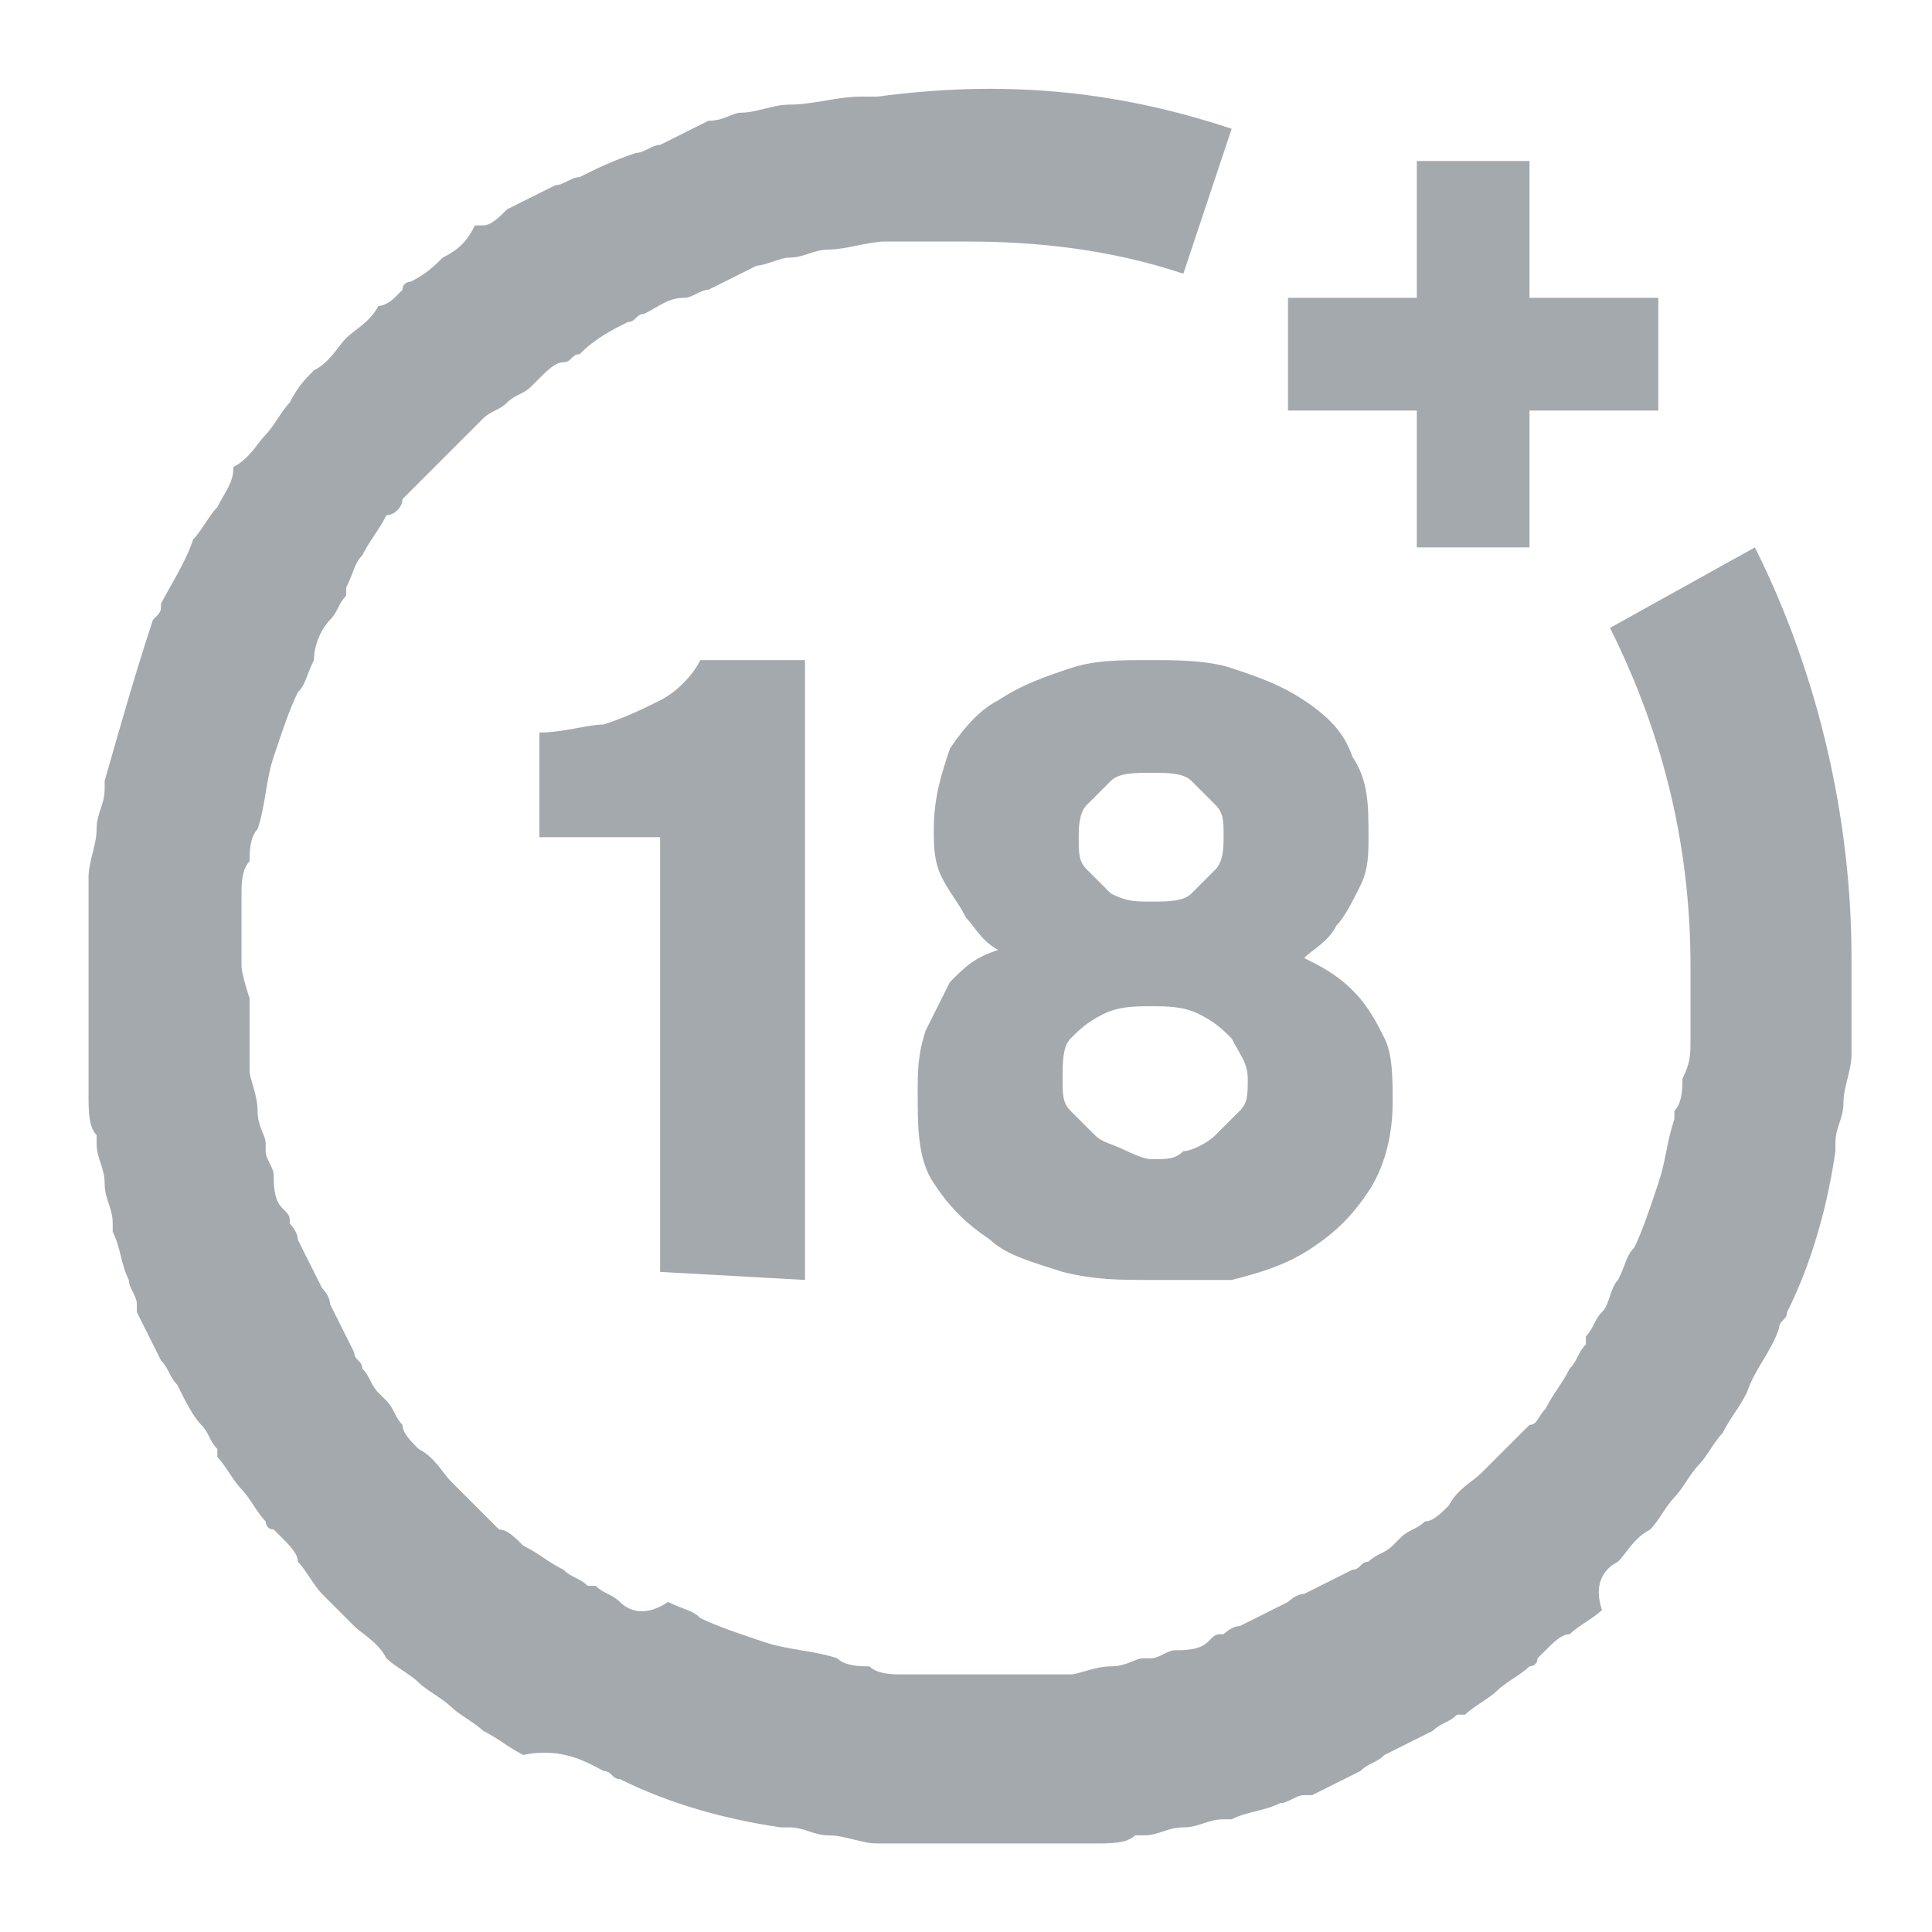
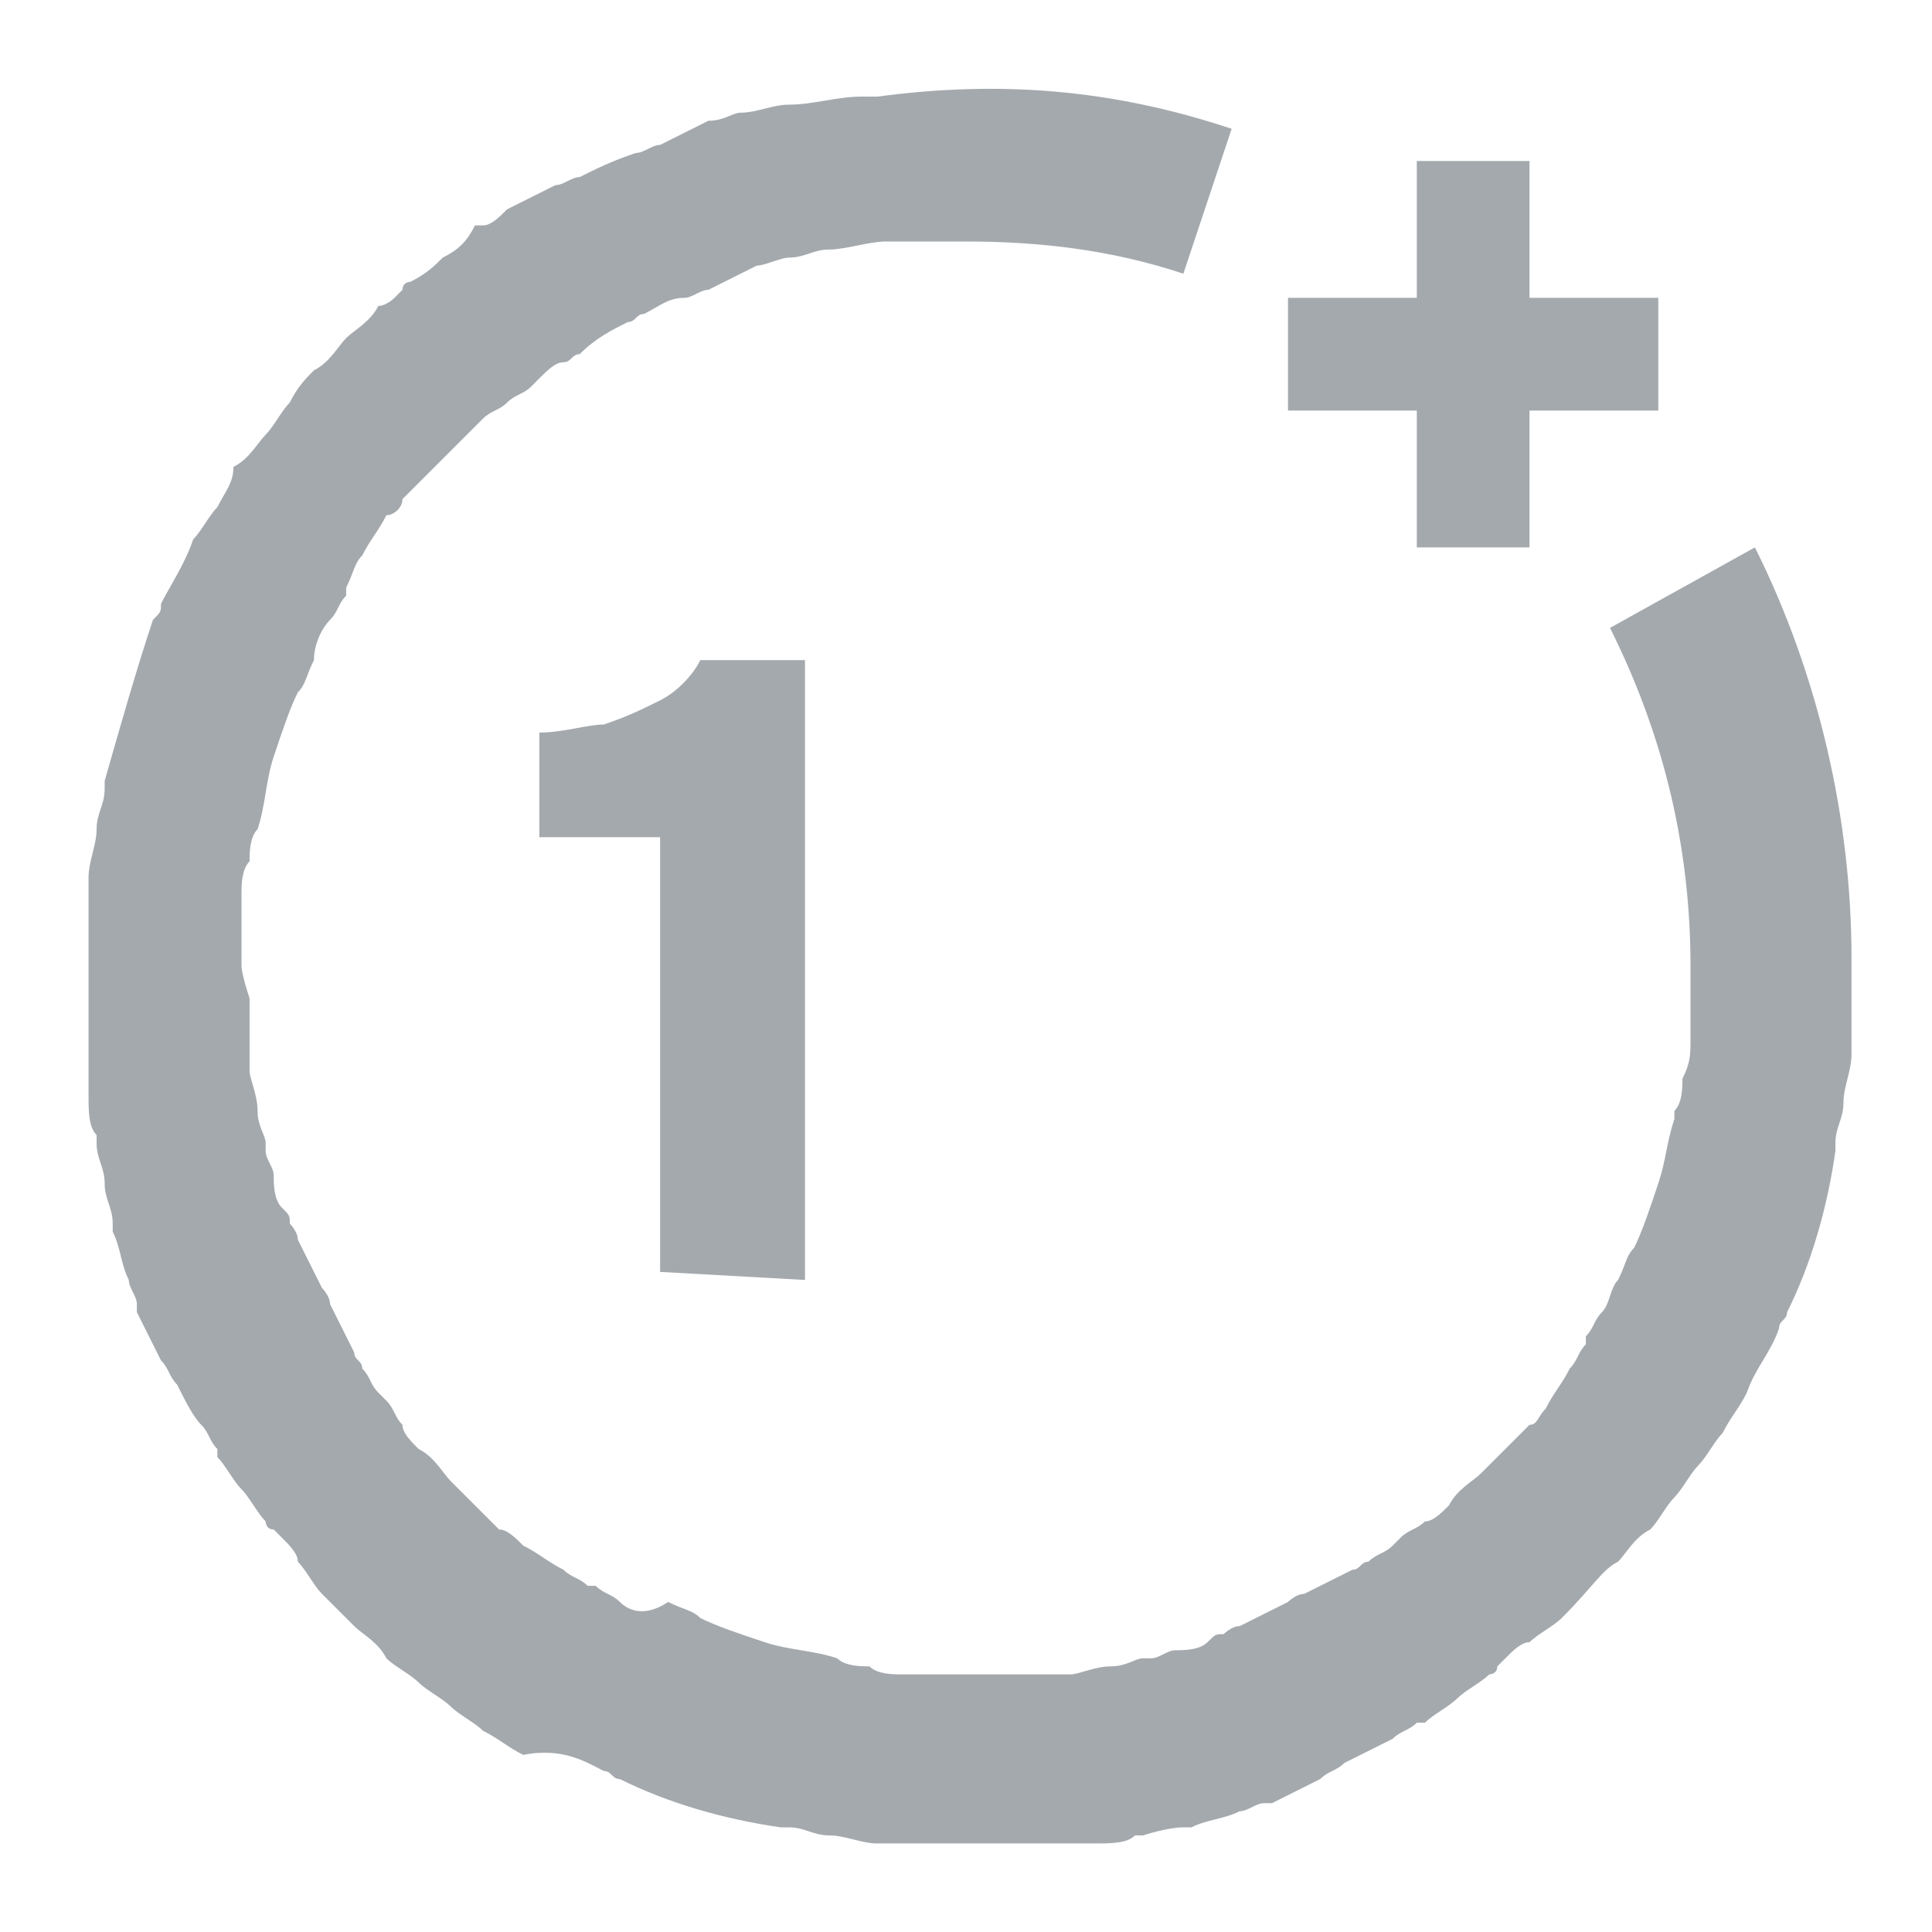
<svg xmlns="http://www.w3.org/2000/svg" version="1.1" id="Layer_1" x="0px" y="0px" width="24px" height="24px" viewBox="0 0 24 24" style="enable-background:new 0 0 24 24;" xml:space="preserve">
  <style type="text/css">
	.st0{fill:#A4A9AE;}
</style>
  <g>
    <g>
      <path class="st0" d="M8.2,15.8v-5.4H6.7V9.1C7,9.1,7.3,9,7.5,9C7.8,8.9,8,8.8,8.2,8.7s0.4-0.3,0.5-0.5H10v7.7L8.2,15.8L8.2,15.8z" />
-       <path class="st0" d="M14.3,15.9c-0.4,0-0.7,0-1.1-0.1c-0.3-0.1-0.7-0.2-0.9-0.4c-0.3-0.2-0.5-0.4-0.7-0.7s-0.2-0.7-0.2-1.1    c0-0.3,0-0.5,0.1-0.8c0.1-0.2,0.2-0.4,0.3-0.6c0.2-0.2,0.3-0.3,0.6-0.4c-0.2-0.1-0.3-0.3-0.4-0.4c-0.1-0.2-0.2-0.3-0.3-0.5    s-0.1-0.4-0.1-0.6c0-0.4,0.1-0.7,0.2-1C12,9,12.2,8.8,12.4,8.7c0.3-0.2,0.6-0.3,0.9-0.4c0.3-0.1,0.6-0.1,1-0.1c0.3,0,0.7,0,1,0.1    s0.6,0.2,0.9,0.4s0.5,0.4,0.6,0.7C17,9.7,17,10,17,10.4c0,0.2,0,0.4-0.1,0.6c-0.1,0.2-0.2,0.4-0.3,0.5c-0.1,0.2-0.3,0.3-0.4,0.4    c0.2,0.1,0.4,0.2,0.6,0.4s0.3,0.4,0.4,0.6c0.1,0.2,0.1,0.5,0.1,0.8c0,0.4-0.1,0.8-0.3,1.1c-0.2,0.3-0.4,0.5-0.7,0.7    c-0.3,0.2-0.6,0.3-1,0.4C15,15.9,14.7,15.9,14.3,15.9z M14.3,14.4c0.2,0,0.3,0,0.4-0.1c0.1,0,0.3-0.1,0.4-0.2    c0.1-0.1,0.2-0.2,0.3-0.3s0.1-0.2,0.1-0.4s-0.1-0.3-0.2-0.5c-0.1-0.1-0.2-0.2-0.4-0.3s-0.4-0.1-0.6-0.1c-0.2,0-0.4,0-0.6,0.1    c-0.2,0.1-0.3,0.2-0.4,0.3c-0.1,0.1-0.1,0.3-0.1,0.5s0,0.3,0.1,0.4c0.1,0.1,0.2,0.2,0.3,0.3s0.2,0.1,0.4,0.2    C14,14.3,14.2,14.4,14.3,14.4z M14.3,11.2c0.2,0,0.4,0,0.5-0.1s0.2-0.2,0.3-0.3s0.1-0.3,0.1-0.4c0-0.2,0-0.3-0.1-0.4    c-0.1-0.1-0.2-0.2-0.3-0.3s-0.3-0.1-0.5-0.1s-0.4,0-0.5,0.1s-0.2,0.2-0.3,0.3s-0.1,0.3-0.1,0.4c0,0.2,0,0.3,0.1,0.4    c0.1,0.1,0.2,0.2,0.3,0.3C14,11.2,14.1,11.2,14.3,11.2z" />
    </g>
    <g>
      <path class="st0" d="M17.6,6.8V5.1H16V3.7h1.6V2H19v1.7h1.6v1.4H19v1.7H17.6z" />
    </g>
-     <path class="st0" d="M20.1,19.4c0.1-0.1,0.2-0.3,0.4-0.4c0.1-0.1,0.2-0.3,0.3-0.4c0.1-0.1,0.2-0.3,0.3-0.4c0.1-0.1,0.2-0.3,0.3-0.4   c0.1-0.2,0.2-0.3,0.3-0.5c0.1-0.3,0.3-0.5,0.4-0.8c0-0.1,0.1-0.1,0.1-0.2c0.3-0.6,0.5-1.3,0.6-2v-0.1c0-0.2,0.1-0.3,0.1-0.5   s0.1-0.4,0.1-0.6c0-0.1,0-0.2,0-0.3c0-0.3,0-0.5,0-0.8c0,0,0,0,0-0.1l0,0c0-1.7-0.4-3.5-1.2-5.1l-1.8,1c0.7,1.4,1,2.8,1,4.2   c0,0.2,0,0.4,0,0.6c0,0.1,0,0.2,0,0.3c0,0.2,0,0.3-0.1,0.5c0,0.1,0,0.3-0.1,0.4c0,0,0,0,0,0.1c-0.1,0.3-0.1,0.5-0.2,0.8   s-0.2,0.6-0.3,0.8c-0.1,0.1-0.1,0.2-0.2,0.4C20,16,20,16.2,19.9,16.3s-0.1,0.2-0.2,0.3c0,0,0,0,0,0.1c-0.1,0.1-0.1,0.2-0.2,0.3   c-0.1,0.2-0.2,0.3-0.3,0.5c-0.1,0.1-0.1,0.2-0.2,0.2c-0.1,0.1-0.3,0.3-0.4,0.4s-0.1,0.1-0.2,0.2s-0.3,0.2-0.4,0.4   c-0.1,0.1-0.2,0.2-0.3,0.2c-0.1,0.1-0.2,0.1-0.3,0.2l-0.1,0.1c-0.1,0.1-0.2,0.1-0.3,0.2c-0.1,0-0.1,0.1-0.2,0.1   c-0.2,0.1-0.4,0.2-0.6,0.3c-0.1,0-0.2,0.1-0.2,0.1c-0.2,0.1-0.4,0.2-0.6,0.3c-0.1,0-0.2,0.1-0.2,0.1c-0.1,0-0.1,0-0.2,0.1   c-0.1,0.1-0.3,0.1-0.4,0.1c-0.1,0-0.2,0.1-0.3,0.1h-0.1c-0.1,0-0.2,0.1-0.4,0.1s-0.4,0.1-0.5,0.1s-0.2,0-0.3,0c-0.2,0-0.4,0-0.6,0   c-0.1,0-0.2,0-0.3,0c-0.2,0-0.4,0-0.6,0c-0.1,0-0.2,0-0.3,0s-0.3,0-0.4-0.1l0,0c-0.1,0-0.3,0-0.4-0.1c-0.3-0.1-0.6-0.1-0.9-0.2   s-0.6-0.2-0.8-0.3C8.6,20,8.5,20,8.3,19.9c-0.3,0.2-0.5,0.1-0.6,0c-0.1-0.1-0.2-0.1-0.3-0.2c0,0,0,0-0.1,0   c-0.1-0.1-0.2-0.1-0.3-0.2c-0.2-0.1-0.3-0.2-0.5-0.3C6.4,19.1,6.3,19,6.2,19c-0.1-0.1-0.3-0.3-0.4-0.4s-0.1-0.1-0.2-0.2   S5.4,18.1,5.2,18C5.1,17.9,5,17.8,5,17.7c-0.1-0.1-0.1-0.2-0.2-0.3l-0.1-0.1c-0.1-0.1-0.1-0.2-0.2-0.3c0-0.1-0.1-0.1-0.1-0.2   c-0.1-0.2-0.2-0.4-0.3-0.6C4.1,16.1,4,16,4,16c-0.1-0.2-0.2-0.4-0.3-0.6c0-0.1-0.1-0.2-0.1-0.2c0-0.1,0-0.1-0.1-0.2   c-0.1-0.1-0.1-0.3-0.1-0.4c0-0.1-0.1-0.2-0.1-0.3v-0.1c0-0.1-0.1-0.2-0.1-0.4s-0.1-0.4-0.1-0.5s0-0.2,0-0.3c0-0.2,0-0.4,0-0.6   C3,12.1,3,12,3,12c0-0.2,0-0.4,0-0.6c0-0.1,0-0.2,0-0.3s0-0.3,0.1-0.4l0,0c0-0.1,0-0.3,0.1-0.4C3.3,10,3.3,9.7,3.4,9.4   s0.2-0.6,0.3-0.8c0.1-0.1,0.1-0.2,0.2-0.4C3.9,8,4,7.8,4.1,7.7c0.1-0.1,0.1-0.2,0.2-0.3c0,0,0,0,0-0.1C4.4,7.1,4.4,7,4.5,6.9   c0.1-0.2,0.2-0.3,0.3-0.5C4.9,6.4,5,6.3,5,6.2c0.1-0.1,0.3-0.3,0.4-0.4s0.1-0.1,0.2-0.2C5.8,5.4,5.9,5.3,6,5.2   C6.1,5.1,6.2,5.1,6.3,5c0.1-0.1,0.2-0.1,0.3-0.2l0.1-0.1C6.8,4.6,6.9,4.5,7,4.5s0.1-0.1,0.2-0.1C7.4,4.2,7.6,4.1,7.8,4   C7.9,4,7.9,3.9,8,3.9c0.2-0.1,0.3-0.2,0.5-0.2c0.1,0,0.2-0.1,0.3-0.1C9,3.5,9.2,3.4,9.4,3.3c0.1,0,0.3-0.1,0.4-0.1   c0.2,0,0.3-0.1,0.5-0.1S10.8,3,11,3c0,0,0,0,0.1,0c0.3,0,0.6,0,0.9,0l0,0c0.9,0,1.8,0.1,2.7,0.4l0.6-1.8c-1.5-0.5-2.9-0.6-4.4-0.4   c-0.1,0-0.1,0-0.2,0c-0.3,0-0.6,0.1-0.9,0.1c-0.2,0-0.4,0.1-0.6,0.1C9.1,1.4,9,1.5,8.8,1.5C8.6,1.6,8.4,1.7,8.2,1.8   C8.1,1.8,8,1.9,7.9,1.9C7.6,2,7.4,2.1,7.2,2.2C7.1,2.2,7,2.3,6.9,2.3C6.7,2.4,6.5,2.5,6.3,2.6C6.2,2.7,6.1,2.8,6,2.8c0,0,0,0-0.1,0   C5.8,3,5.7,3.1,5.5,3.2C5.4,3.3,5.3,3.4,5.1,3.5c0,0-0.1,0-0.1,0.1c0,0,0,0-0.1,0.1c0,0-0.1,0.1-0.2,0.1C4.6,4,4.4,4.1,4.3,4.2   C4.2,4.3,4.1,4.5,3.9,4.6C3.8,4.7,3.7,4.8,3.6,5C3.5,5.1,3.4,5.3,3.3,5.4C3.2,5.5,3.1,5.7,2.9,5.8c0,0.2-0.1,0.3-0.2,0.5   C2.6,6.4,2.5,6.6,2.4,6.7C2.3,7,2.1,7.3,2,7.5c0,0.1,0,0.1-0.1,0.2C1.7,8.3,1.5,9,1.3,9.7v0.1c0,0.2-0.1,0.3-0.1,0.5   s-0.1,0.4-0.1,0.6c0,0.2,0,0.4,0,0.6c0,0.2,0,0.3,0,0.5s0,0.4,0,0.6c0,0.2,0,0.3,0,0.5v0.1c0,0.1,0,0.1,0,0.2c0,0.1,0,0.1,0,0.2   c0,0.2,0,0.4,0.1,0.5v0.1c0,0.2,0.1,0.3,0.1,0.5s0.1,0.3,0.1,0.5v0.1c0.1,0.2,0.1,0.4,0.2,0.6c0,0.1,0.1,0.2,0.1,0.3c0,0,0,0,0,0.1   c0.1,0.2,0.2,0.4,0.3,0.6c0.1,0.1,0.1,0.2,0.2,0.3c0.1,0.2,0.2,0.4,0.3,0.5s0.1,0.2,0.2,0.3c0,0,0,0,0,0.1c0.1,0.1,0.2,0.3,0.3,0.4   s0.2,0.3,0.3,0.4c0,0,0,0.1,0.1,0.1c0,0,0,0,0.1,0.1s0.2,0.2,0.2,0.3c0.1,0.1,0.2,0.3,0.3,0.4c0.1,0.1,0.3,0.3,0.4,0.4   s0.3,0.2,0.4,0.4c0.1,0.1,0.3,0.2,0.4,0.3c0.1,0.1,0.3,0.2,0.4,0.3c0.1,0.1,0.3,0.2,0.4,0.3c0.2,0.1,0.3,0.2,0.5,0.3   c0.5-0.1,0.8,0.1,1,0.2c0.1,0,0.1,0.1,0.2,0.1c0.6,0.3,1.3,0.5,2,0.6h0.1c0.2,0,0.3,0.1,0.5,0.1s0.4,0.1,0.6,0.1c0.2,0,0.4,0,0.6,0   c0.2,0,0.3,0,0.5,0s0.4,0,0.6,0c0.2,0,0.3,0,0.5,0h0.1c0.1,0,0.1,0,0.2,0c0.1,0,0.1,0,0.2,0c0.2,0,0.4,0,0.5-0.1h0.1   c0.2,0,0.3-0.1,0.5-0.1s0.3-0.1,0.5-0.1h0.1c0.2-0.1,0.4-0.1,0.6-0.2c0.1,0,0.2-0.1,0.3-0.1c0,0,0,0,0.1,0c0.2-0.1,0.4-0.2,0.6-0.3   c0.1-0.1,0.2-0.1,0.3-0.2c0.2-0.1,0.4-0.2,0.6-0.3c0.1-0.1,0.2-0.1,0.3-0.2c0,0,0,0,0.1,0c0.1-0.1,0.3-0.2,0.4-0.3   c0.1-0.1,0.3-0.2,0.4-0.3c0,0,0.1,0,0.1-0.1c0,0,0,0,0.1-0.1s0.2-0.2,0.3-0.2c0.1-0.1,0.3-0.2,0.4-0.3   C19.8,19.7,19.9,19.5,20.1,19.4z" />
+     <path class="st0" d="M20.1,19.4c0.1-0.1,0.2-0.3,0.4-0.4c0.1-0.1,0.2-0.3,0.3-0.4c0.1-0.1,0.2-0.3,0.3-0.4c0.1-0.1,0.2-0.3,0.3-0.4   c0.1-0.2,0.2-0.3,0.3-0.5c0.1-0.3,0.3-0.5,0.4-0.8c0-0.1,0.1-0.1,0.1-0.2c0.3-0.6,0.5-1.3,0.6-2v-0.1c0-0.2,0.1-0.3,0.1-0.5   s0.1-0.4,0.1-0.6c0-0.1,0-0.2,0-0.3c0-0.3,0-0.5,0-0.8c0,0,0,0,0-0.1l0,0c0-1.7-0.4-3.5-1.2-5.1l-1.8,1c0.7,1.4,1,2.8,1,4.2   c0,0.2,0,0.4,0,0.6c0,0.1,0,0.2,0,0.3c0,0.2,0,0.3-0.1,0.5c0,0.1,0,0.3-0.1,0.4c0,0,0,0,0,0.1c-0.1,0.3-0.1,0.5-0.2,0.8   s-0.2,0.6-0.3,0.8c-0.1,0.1-0.1,0.2-0.2,0.4C20,16,20,16.2,19.9,16.3s-0.1,0.2-0.2,0.3c0,0,0,0,0,0.1c-0.1,0.1-0.1,0.2-0.2,0.3   c-0.1,0.2-0.2,0.3-0.3,0.5c-0.1,0.1-0.1,0.2-0.2,0.2c-0.1,0.1-0.3,0.3-0.4,0.4s-0.1,0.1-0.2,0.2s-0.3,0.2-0.4,0.4   c-0.1,0.1-0.2,0.2-0.3,0.2c-0.1,0.1-0.2,0.1-0.3,0.2l-0.1,0.1c-0.1,0.1-0.2,0.1-0.3,0.2c-0.1,0-0.1,0.1-0.2,0.1   c-0.2,0.1-0.4,0.2-0.6,0.3c-0.1,0-0.2,0.1-0.2,0.1c-0.2,0.1-0.4,0.2-0.6,0.3c-0.1,0-0.2,0.1-0.2,0.1c-0.1,0-0.1,0-0.2,0.1   c-0.1,0.1-0.3,0.1-0.4,0.1c-0.1,0-0.2,0.1-0.3,0.1h-0.1c-0.1,0-0.2,0.1-0.4,0.1s-0.4,0.1-0.5,0.1s-0.2,0-0.3,0c-0.2,0-0.4,0-0.6,0   c-0.1,0-0.2,0-0.3,0c-0.2,0-0.4,0-0.6,0c-0.1,0-0.2,0-0.3,0s-0.3,0-0.4-0.1l0,0c-0.1,0-0.3,0-0.4-0.1c-0.3-0.1-0.6-0.1-0.9-0.2   s-0.6-0.2-0.8-0.3C8.6,20,8.5,20,8.3,19.9c-0.3,0.2-0.5,0.1-0.6,0c-0.1-0.1-0.2-0.1-0.3-0.2c0,0,0,0-0.1,0   c-0.1-0.1-0.2-0.1-0.3-0.2c-0.2-0.1-0.3-0.2-0.5-0.3C6.4,19.1,6.3,19,6.2,19c-0.1-0.1-0.3-0.3-0.4-0.4s-0.1-0.1-0.2-0.2   S5.4,18.1,5.2,18C5.1,17.9,5,17.8,5,17.7c-0.1-0.1-0.1-0.2-0.2-0.3l-0.1-0.1c-0.1-0.1-0.1-0.2-0.2-0.3c0-0.1-0.1-0.1-0.1-0.2   c-0.1-0.2-0.2-0.4-0.3-0.6C4.1,16.1,4,16,4,16c-0.1-0.2-0.2-0.4-0.3-0.6c0-0.1-0.1-0.2-0.1-0.2c0-0.1,0-0.1-0.1-0.2   c-0.1-0.1-0.1-0.3-0.1-0.4c0-0.1-0.1-0.2-0.1-0.3v-0.1c0-0.1-0.1-0.2-0.1-0.4s-0.1-0.4-0.1-0.5s0-0.2,0-0.3c0-0.2,0-0.4,0-0.6   C3,12.1,3,12,3,12c0-0.2,0-0.4,0-0.6c0-0.1,0-0.2,0-0.3s0-0.3,0.1-0.4l0,0c0-0.1,0-0.3,0.1-0.4C3.3,10,3.3,9.7,3.4,9.4   s0.2-0.6,0.3-0.8c0.1-0.1,0.1-0.2,0.2-0.4C3.9,8,4,7.8,4.1,7.7c0.1-0.1,0.1-0.2,0.2-0.3c0,0,0,0,0-0.1C4.4,7.1,4.4,7,4.5,6.9   c0.1-0.2,0.2-0.3,0.3-0.5C4.9,6.4,5,6.3,5,6.2c0.1-0.1,0.3-0.3,0.4-0.4s0.1-0.1,0.2-0.2C5.8,5.4,5.9,5.3,6,5.2   C6.1,5.1,6.2,5.1,6.3,5c0.1-0.1,0.2-0.1,0.3-0.2l0.1-0.1C6.8,4.6,6.9,4.5,7,4.5s0.1-0.1,0.2-0.1C7.4,4.2,7.6,4.1,7.8,4   C7.9,4,7.9,3.9,8,3.9c0.2-0.1,0.3-0.2,0.5-0.2c0.1,0,0.2-0.1,0.3-0.1C9,3.5,9.2,3.4,9.4,3.3c0.1,0,0.3-0.1,0.4-0.1   c0.2,0,0.3-0.1,0.5-0.1S10.8,3,11,3c0,0,0,0,0.1,0c0.3,0,0.6,0,0.9,0l0,0c0.9,0,1.8,0.1,2.7,0.4l0.6-1.8c-1.5-0.5-2.9-0.6-4.4-0.4   c-0.1,0-0.1,0-0.2,0c-0.3,0-0.6,0.1-0.9,0.1c-0.2,0-0.4,0.1-0.6,0.1C9.1,1.4,9,1.5,8.8,1.5C8.6,1.6,8.4,1.7,8.2,1.8   C8.1,1.8,8,1.9,7.9,1.9C7.6,2,7.4,2.1,7.2,2.2C7.1,2.2,7,2.3,6.9,2.3C6.7,2.4,6.5,2.5,6.3,2.6C6.2,2.7,6.1,2.8,6,2.8c0,0,0,0-0.1,0   C5.8,3,5.7,3.1,5.5,3.2C5.4,3.3,5.3,3.4,5.1,3.5c0,0-0.1,0-0.1,0.1c0,0,0,0-0.1,0.1c0,0-0.1,0.1-0.2,0.1C4.6,4,4.4,4.1,4.3,4.2   C4.2,4.3,4.1,4.5,3.9,4.6C3.8,4.7,3.7,4.8,3.6,5C3.5,5.1,3.4,5.3,3.3,5.4C3.2,5.5,3.1,5.7,2.9,5.8c0,0.2-0.1,0.3-0.2,0.5   C2.6,6.4,2.5,6.6,2.4,6.7C2.3,7,2.1,7.3,2,7.5c0,0.1,0,0.1-0.1,0.2C1.7,8.3,1.5,9,1.3,9.7v0.1c0,0.2-0.1,0.3-0.1,0.5   s-0.1,0.4-0.1,0.6c0,0.2,0,0.4,0,0.6c0,0.2,0,0.3,0,0.5s0,0.4,0,0.6c0,0.2,0,0.3,0,0.5v0.1c0,0.1,0,0.1,0,0.2c0,0.1,0,0.1,0,0.2   c0,0.2,0,0.4,0.1,0.5v0.1c0,0.2,0.1,0.3,0.1,0.5s0.1,0.3,0.1,0.5v0.1c0.1,0.2,0.1,0.4,0.2,0.6c0,0.1,0.1,0.2,0.1,0.3c0,0,0,0,0,0.1   c0.1,0.2,0.2,0.4,0.3,0.6c0.1,0.1,0.1,0.2,0.2,0.3c0.1,0.2,0.2,0.4,0.3,0.5s0.1,0.2,0.2,0.3c0,0,0,0,0,0.1c0.1,0.1,0.2,0.3,0.3,0.4   s0.2,0.3,0.3,0.4c0,0,0,0.1,0.1,0.1c0,0,0,0,0.1,0.1s0.2,0.2,0.2,0.3c0.1,0.1,0.2,0.3,0.3,0.4c0.1,0.1,0.3,0.3,0.4,0.4   s0.3,0.2,0.4,0.4c0.1,0.1,0.3,0.2,0.4,0.3c0.1,0.1,0.3,0.2,0.4,0.3c0.1,0.1,0.3,0.2,0.4,0.3c0.2,0.1,0.3,0.2,0.5,0.3   c0.5-0.1,0.8,0.1,1,0.2c0.1,0,0.1,0.1,0.2,0.1c0.6,0.3,1.3,0.5,2,0.6h0.1c0.2,0,0.3,0.1,0.5,0.1s0.4,0.1,0.6,0.1c0.2,0,0.4,0,0.6,0   c0.2,0,0.3,0,0.5,0s0.4,0,0.6,0c0.2,0,0.3,0,0.5,0h0.1c0.1,0,0.1,0,0.2,0c0.1,0,0.1,0,0.2,0c0.2,0,0.4,0,0.5-0.1h0.1   s0.3-0.1,0.5-0.1h0.1c0.2-0.1,0.4-0.1,0.6-0.2c0.1,0,0.2-0.1,0.3-0.1c0,0,0,0,0.1,0c0.2-0.1,0.4-0.2,0.6-0.3   c0.1-0.1,0.2-0.1,0.3-0.2c0.2-0.1,0.4-0.2,0.6-0.3c0.1-0.1,0.2-0.1,0.3-0.2c0,0,0,0,0.1,0c0.1-0.1,0.3-0.2,0.4-0.3   c0.1-0.1,0.3-0.2,0.4-0.3c0,0,0.1,0,0.1-0.1c0,0,0,0,0.1-0.1s0.2-0.2,0.3-0.2c0.1-0.1,0.3-0.2,0.4-0.3   C19.8,19.7,19.9,19.5,20.1,19.4z" />
  </g>
</svg>